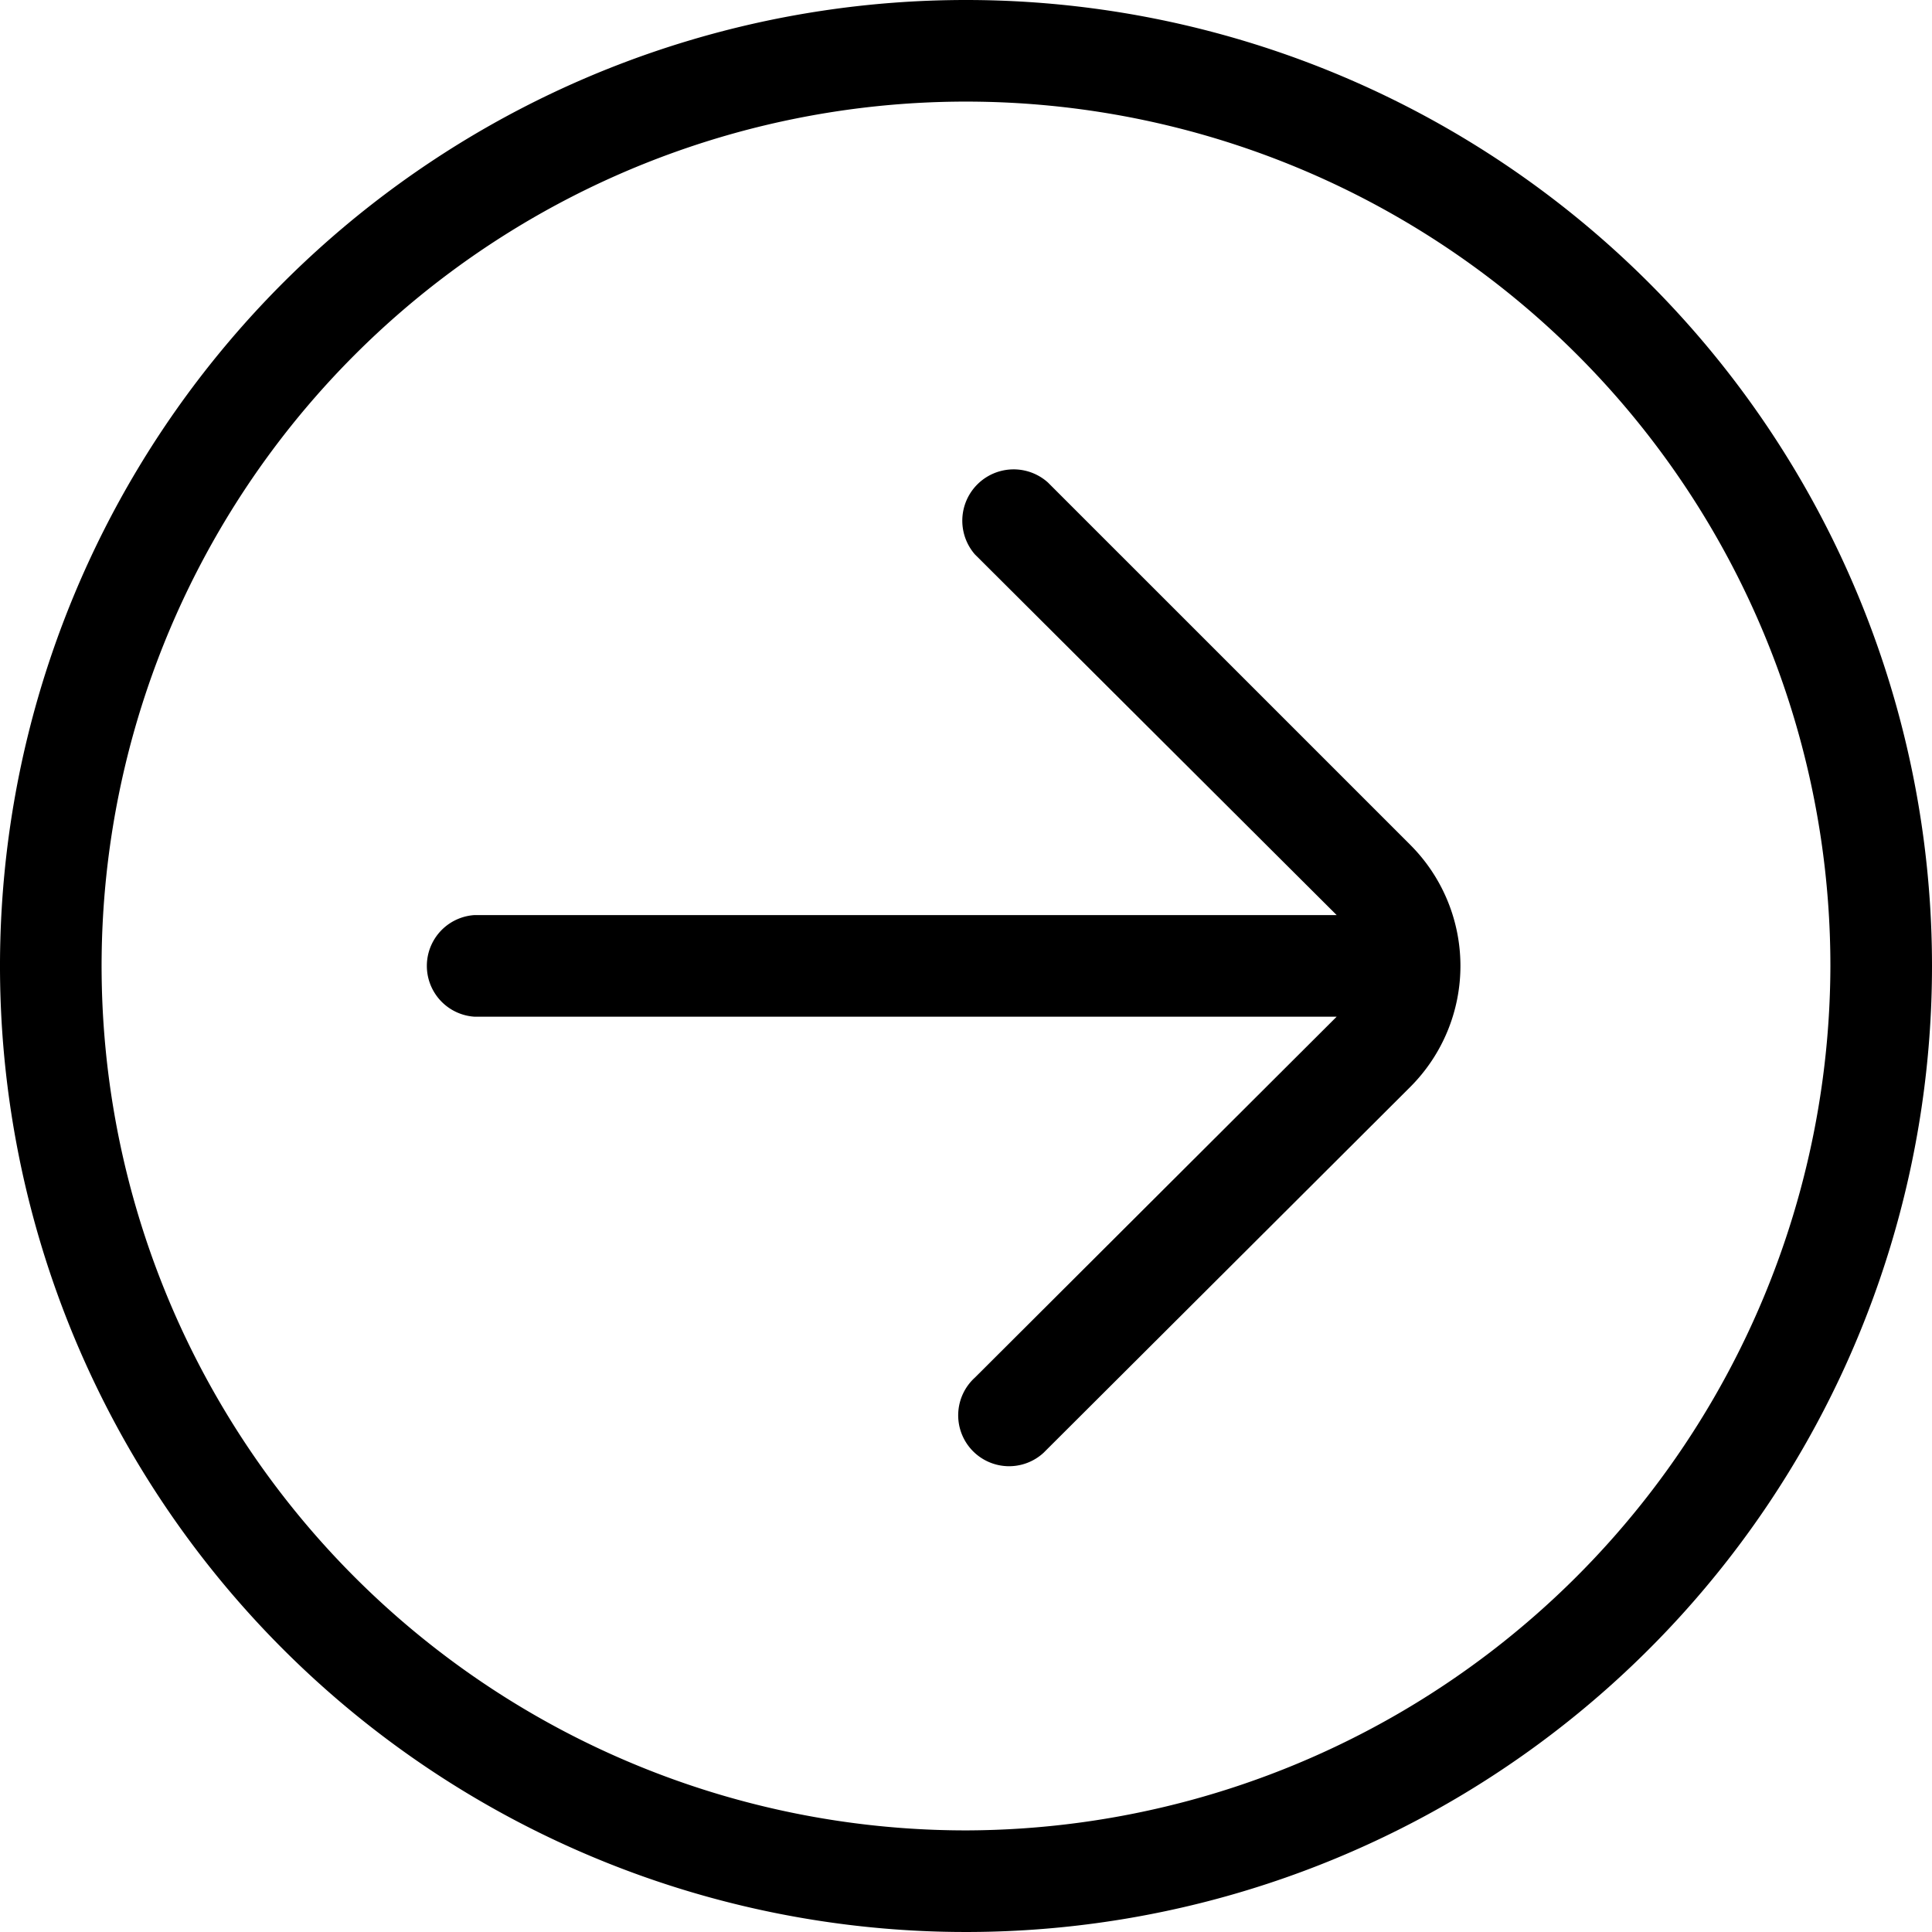
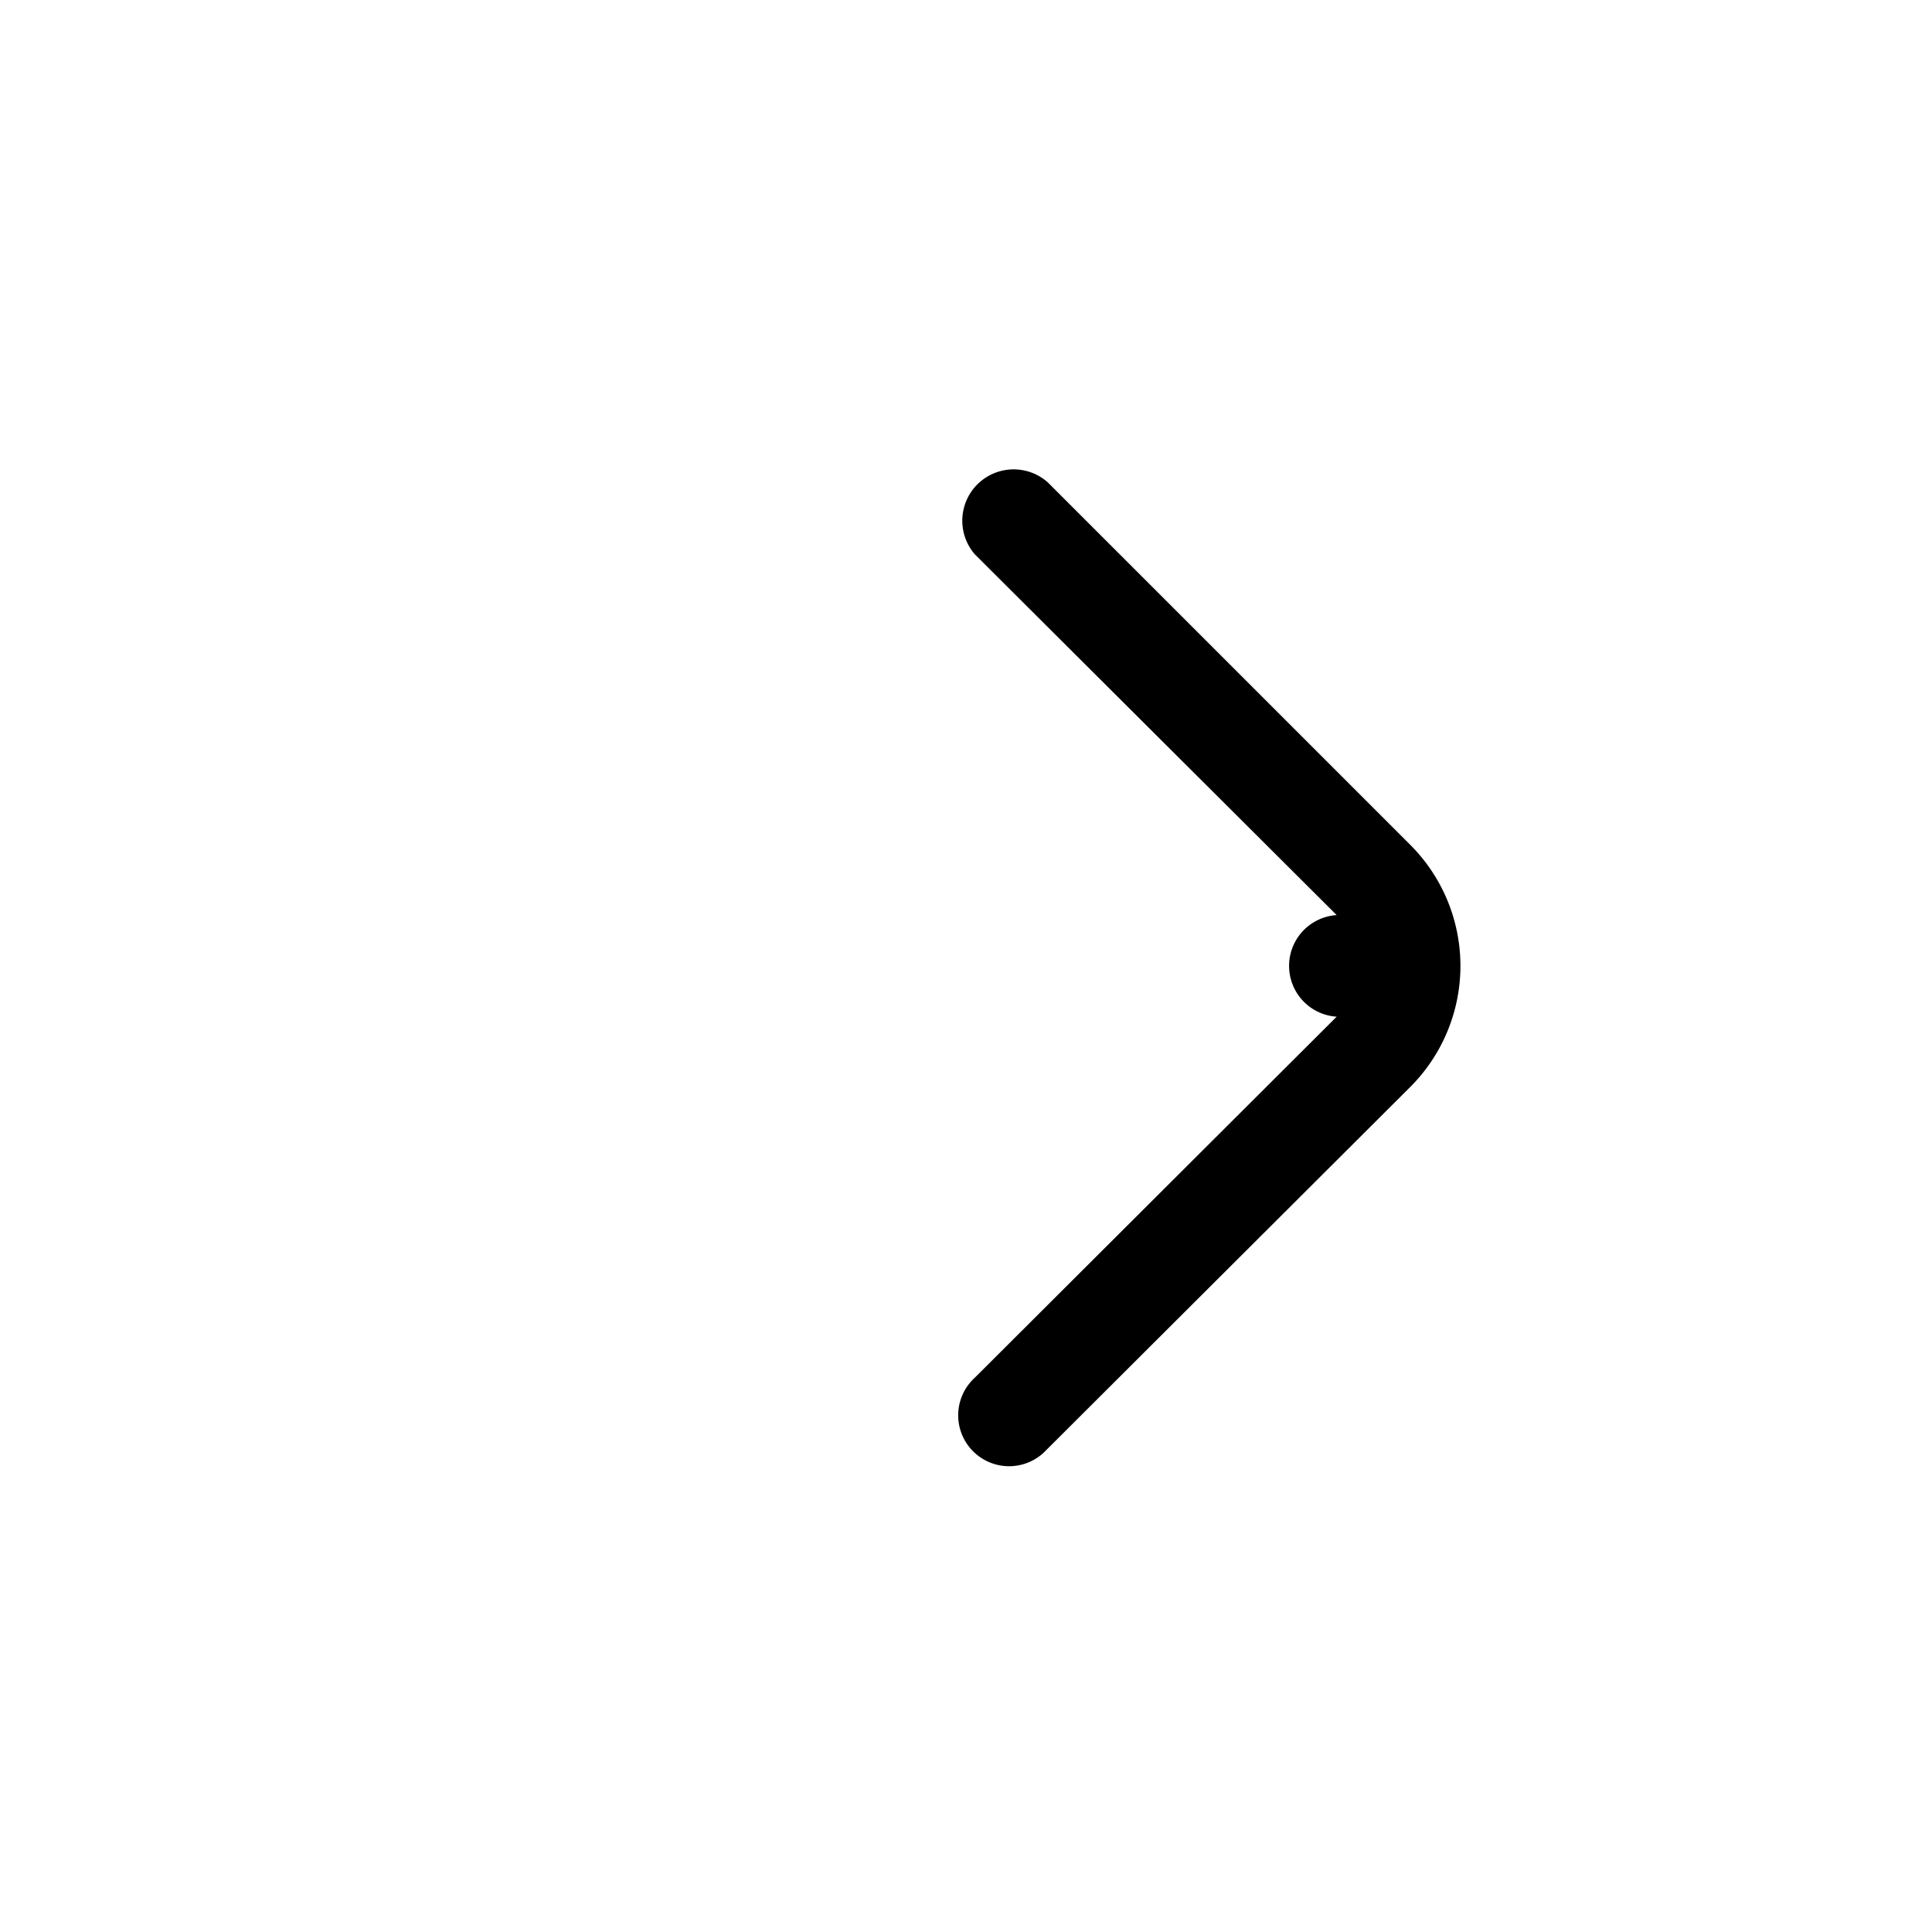
<svg xmlns="http://www.w3.org/2000/svg" class="k-icon k-icon-Arrow1" aria-hidden="true" viewBox="0 0 89.18 89.18">
-   <path class="k-icon-Arrow1-path1" d="M48.37,22.27A2.37,2.37,0,0,0,45,25.59L61.7,42.24H21.9a2.35,2.35,0,0,0,0,4.69H61.7L45,63.59a2.35,2.35,0,1,0,3.17,3.47l.15-.15L65.1,50.17A7.9,7.9,0,0,0,65.1,39Z" />
-   <path class="k-icon-Arrow1-path2" d="M44.59,0A44.59,44.59,0,1,0,89.18,44.59,44.59,44.59,0,0,0,44.59,0Zm0,84.49a39.9,39.9,0,1,1,39.9-39.9h0A40,40,0,0,1,44.59,84.49Z" />
+   <path class="k-icon-Arrow1-path1" d="M48.37,22.27A2.37,2.37,0,0,0,45,25.59L61.7,42.24a2.35,2.35,0,0,0,0,4.69H61.7L45,63.59a2.35,2.35,0,1,0,3.17,3.47l.15-.15L65.1,50.17A7.9,7.9,0,0,0,65.1,39Z" />
</svg>